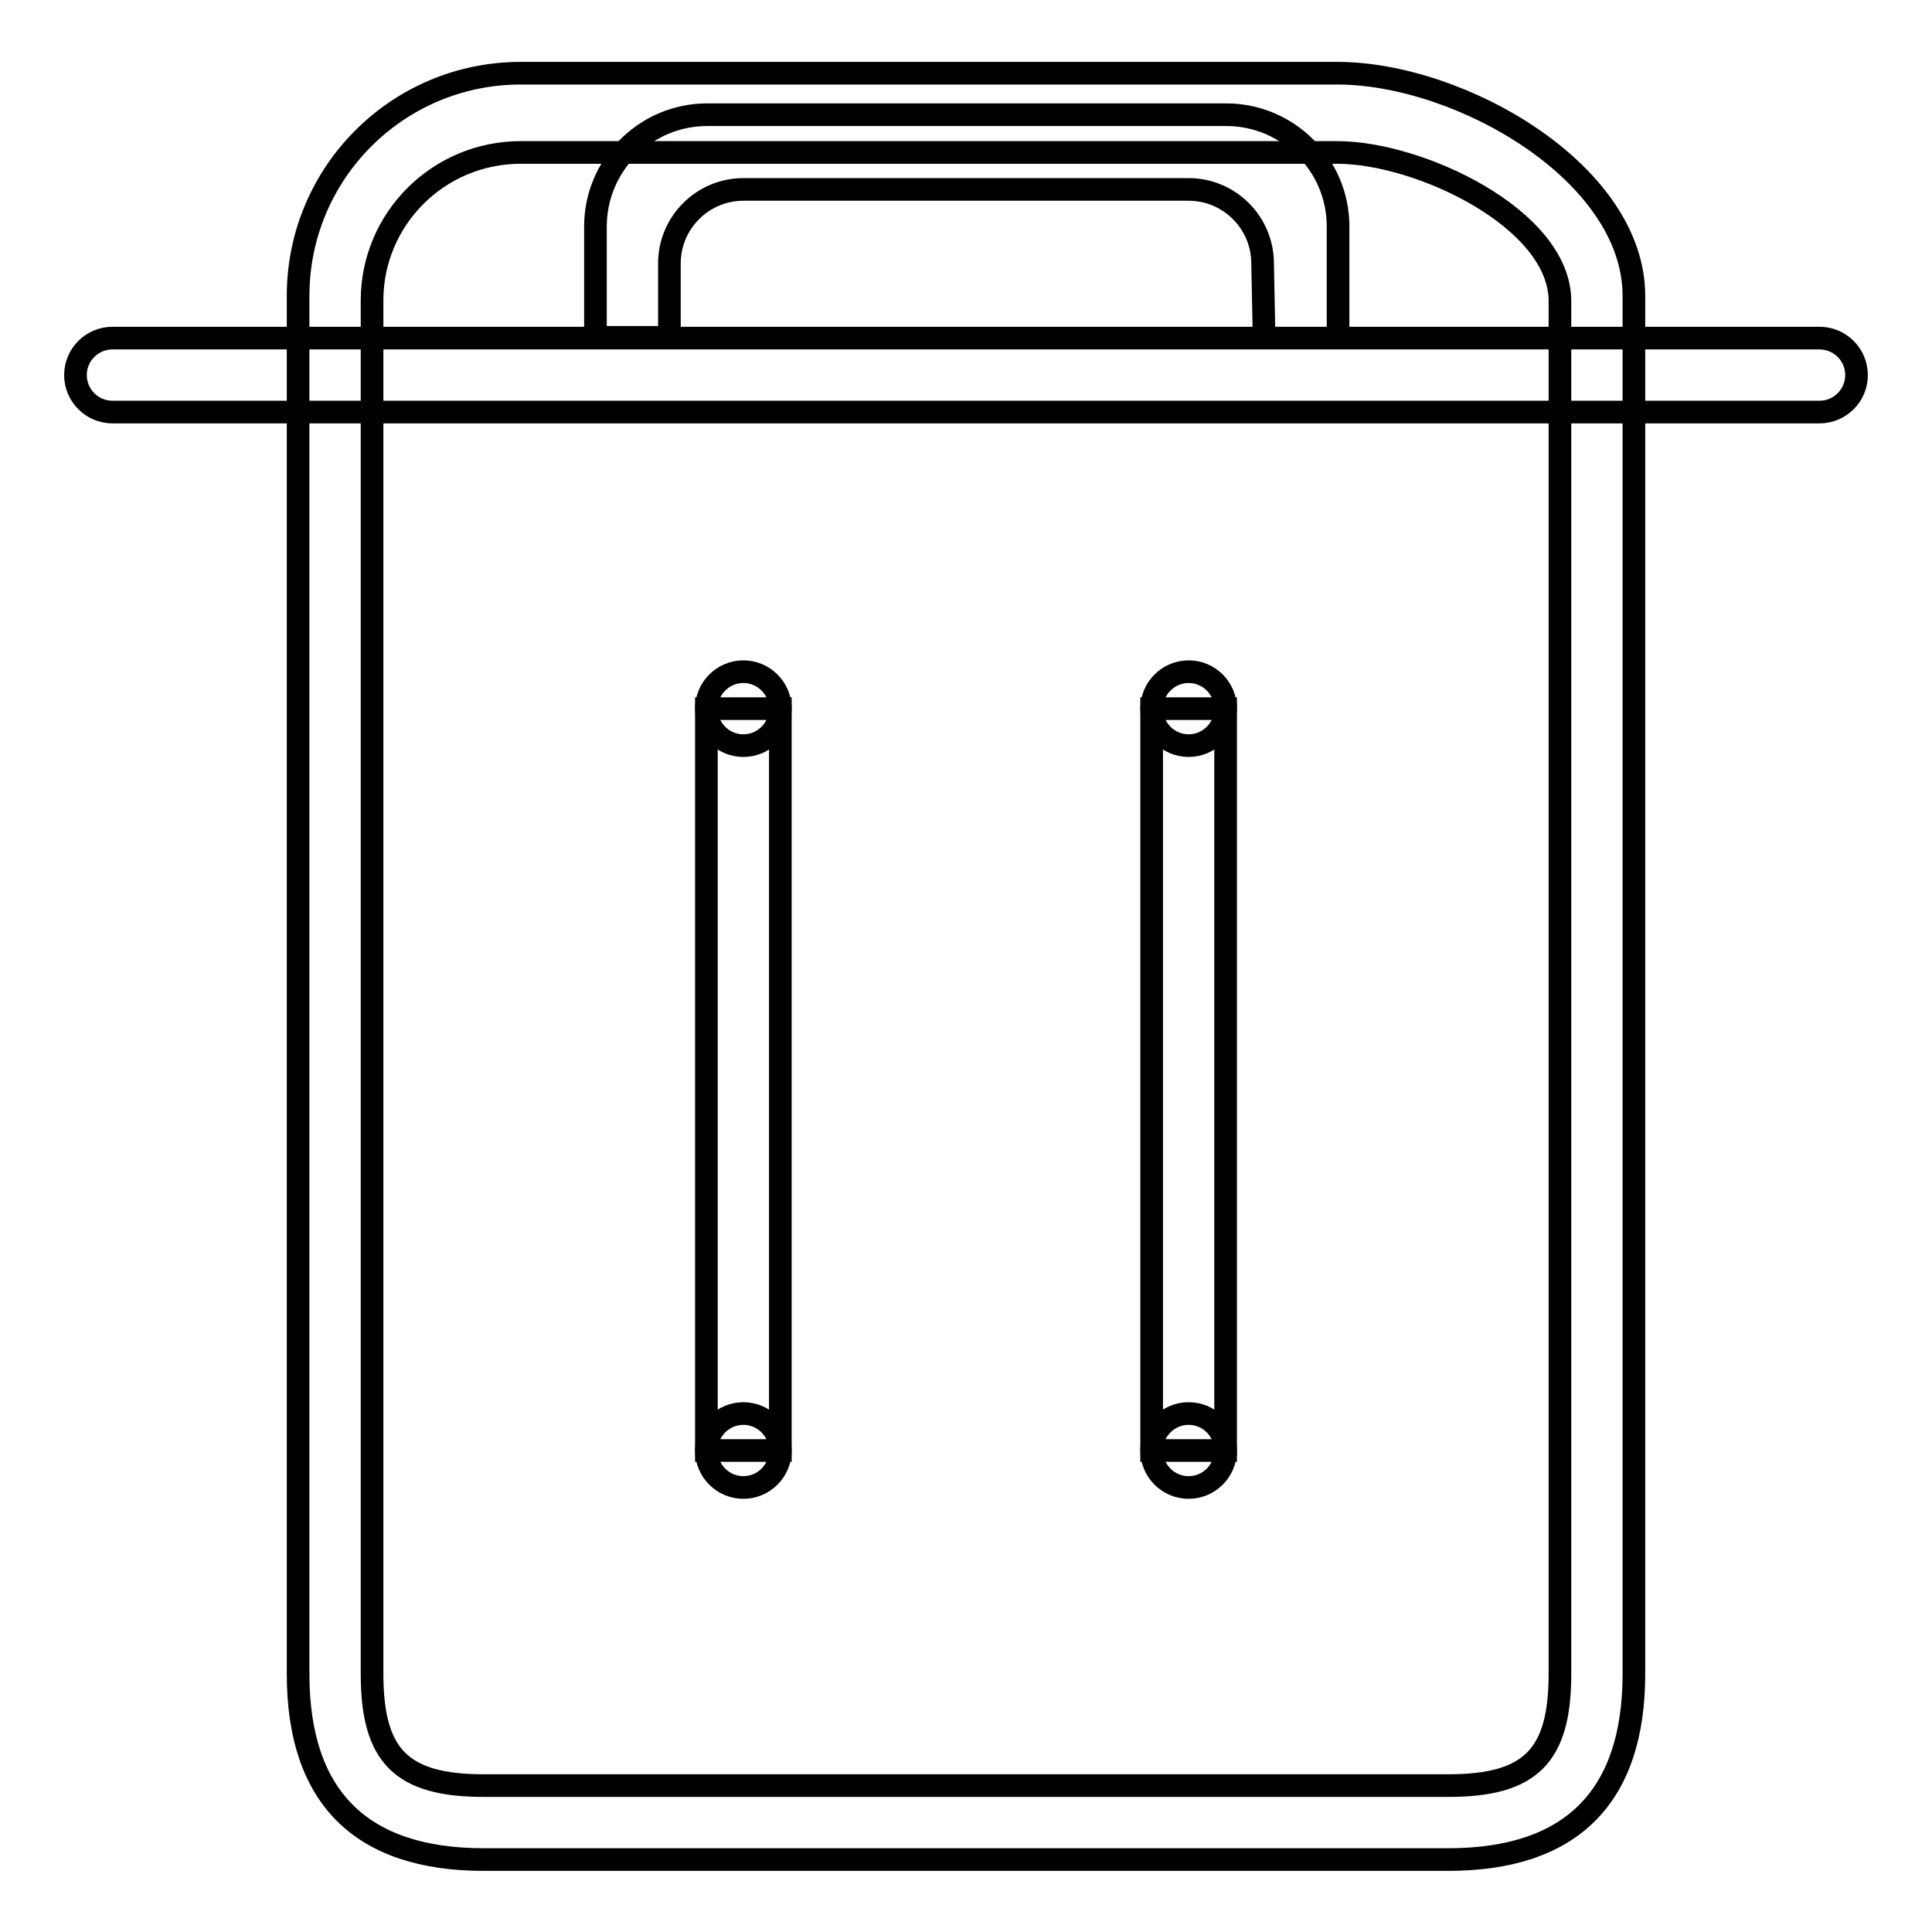
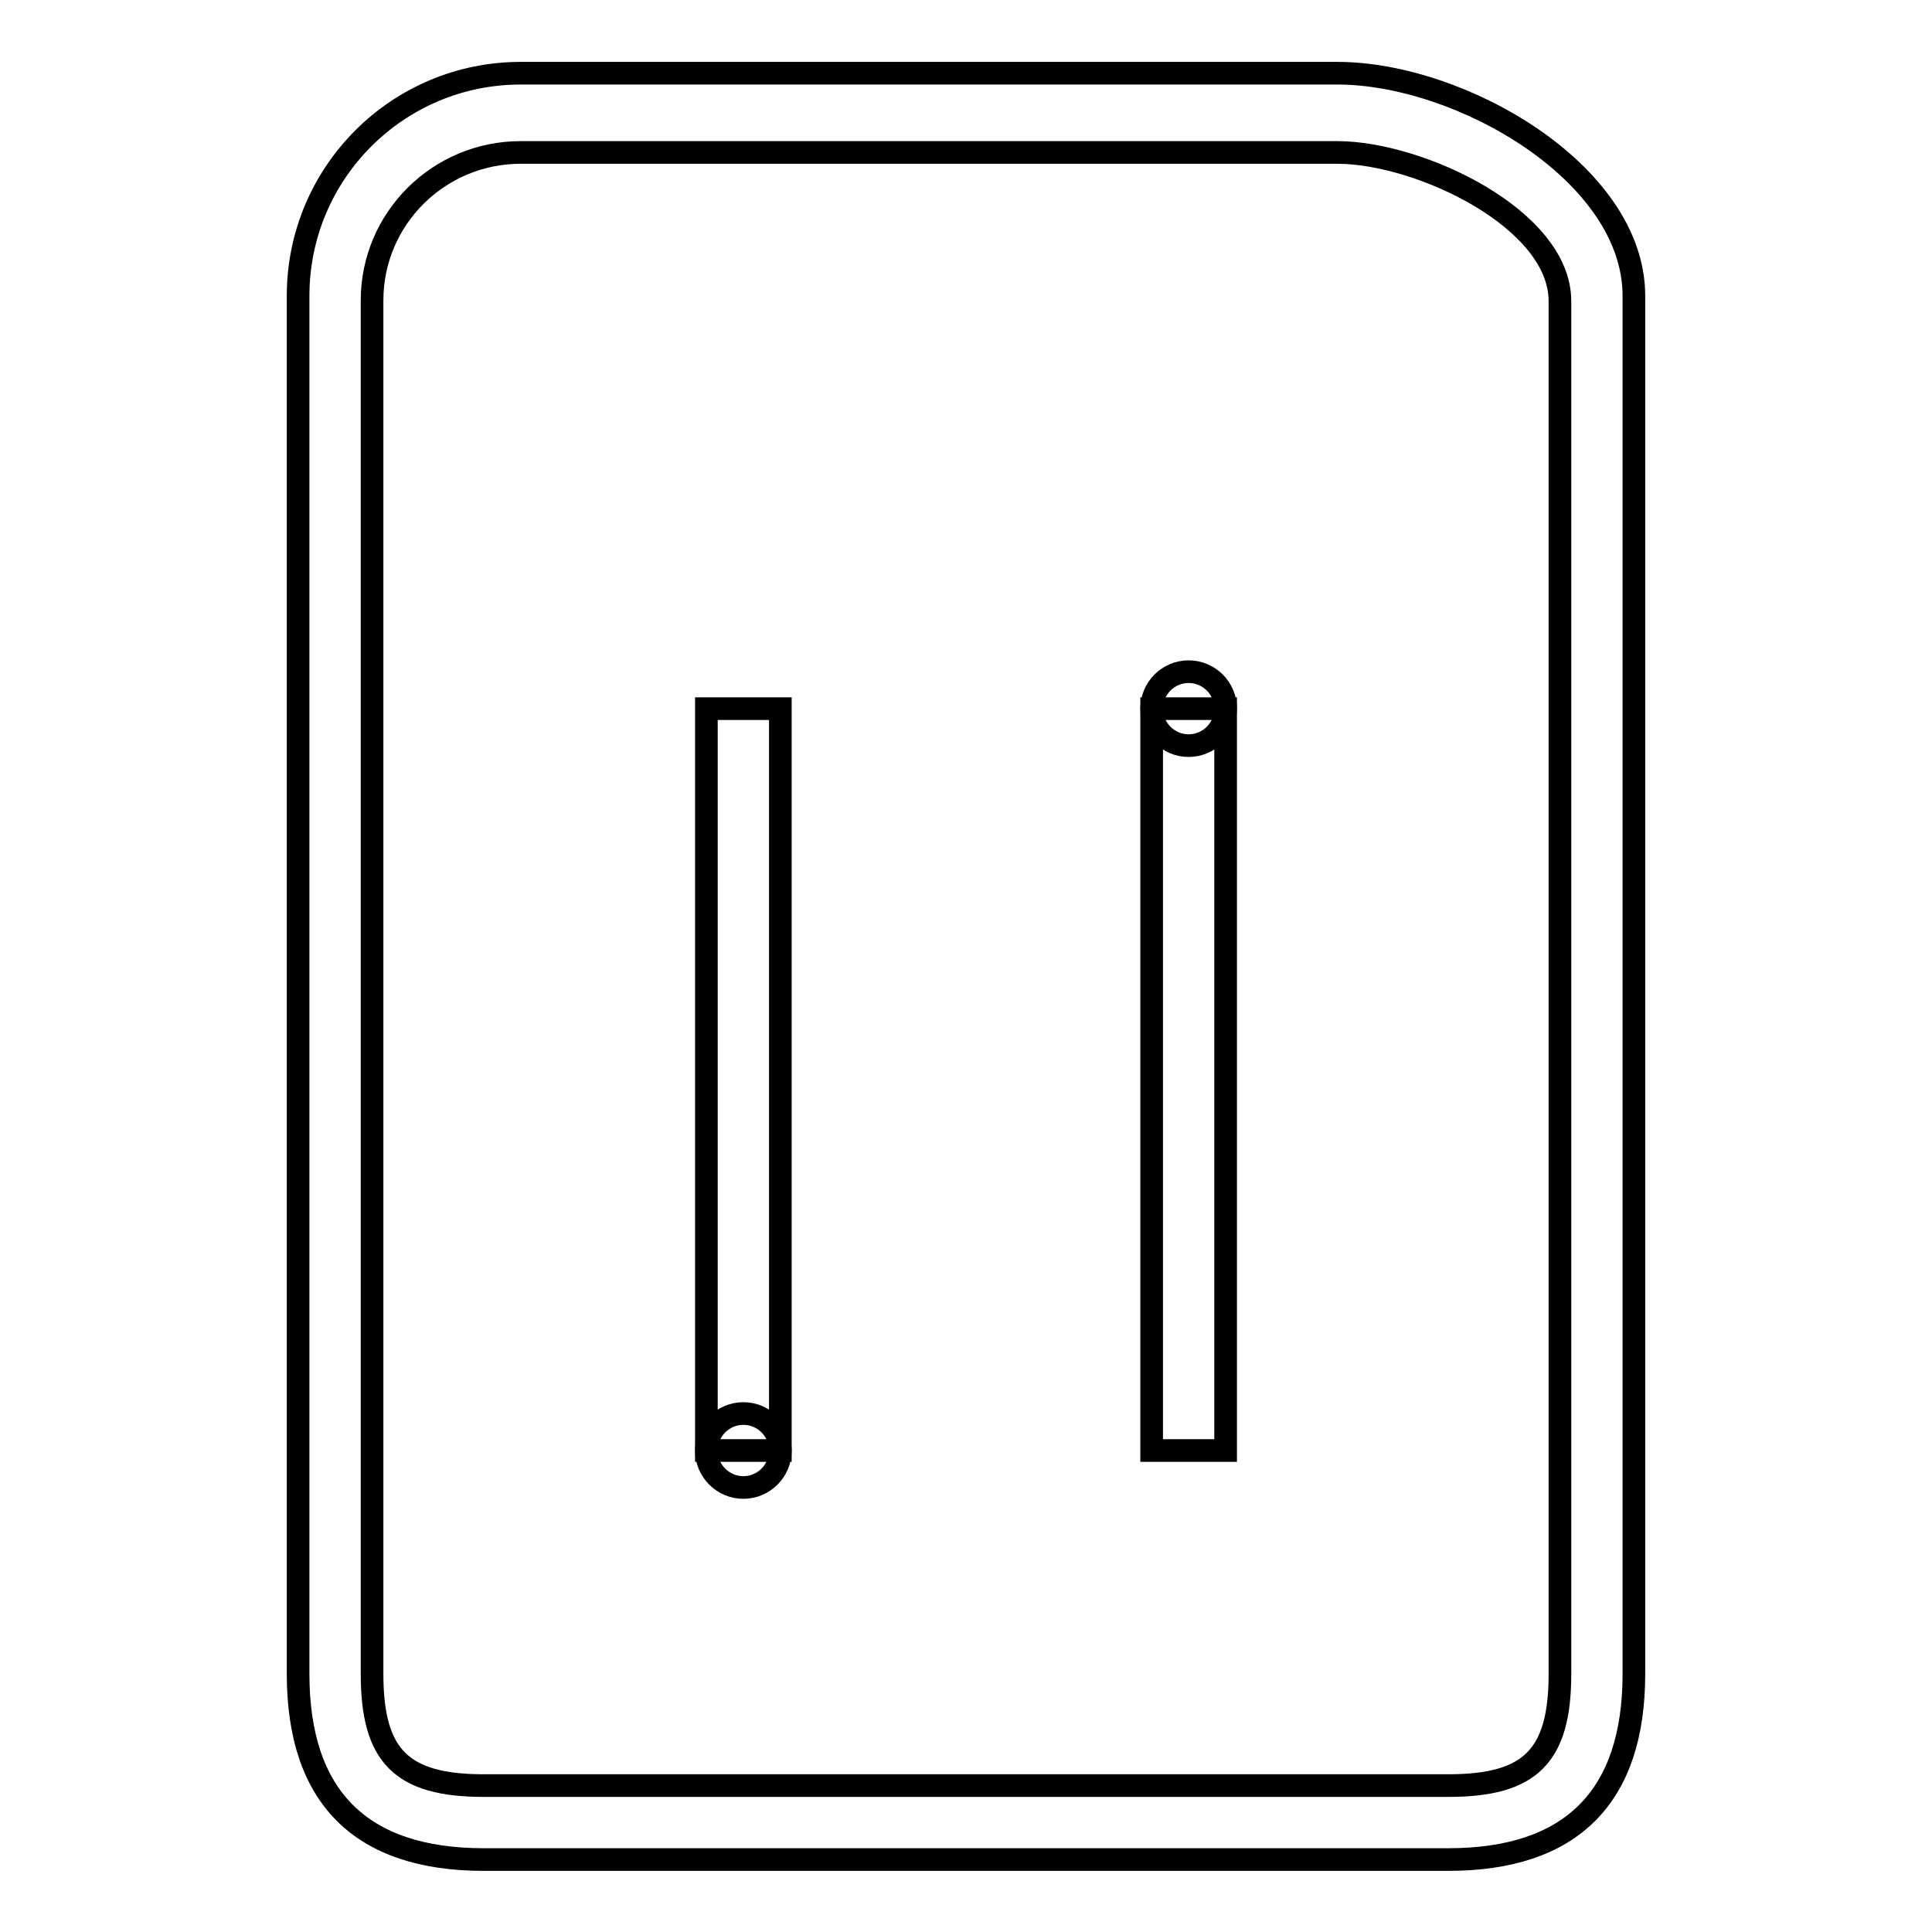
<svg xmlns="http://www.w3.org/2000/svg" version="1.1" x="0px" y="0px" viewBox="0 0 256 256" enable-background="new 0 0 256 256" xml:space="preserve">
  <g>
    <g>
      <path stroke-width="3" fill-opacity="0" stroke="#000000" d="M69,9.7h108.2c16.3,0,39.3,13.2,39.3,29.5v182.6c0,16.3-8.3,24.6-24.6,24.6H64.1c-16.3,0-24.6-8.3-24.6-24.6V39.2C39.5,22.9,52.7,9.7,69,9.7z" />
      <path stroke-width="3" fill-opacity="0" stroke="#000000" d="M69,20.2h108.2c10.9,0,29.5,8.8,29.5,19.7v181.9c0,10.9-3.9,14.8-14.8,14.8H64.1c-10.9,0-14.8-3.9-14.8-14.8V39.8C49.3,29,58.1,20.2,69,20.2z" />
      <path stroke-width="3" fill-opacity="0" stroke="#000000" d="M93.6,93.9h9.8v98.3h-9.8V93.9z" />
-       <path stroke-width="3" fill-opacity="0" stroke="#000000" d="M98.5,89c2.7,0,4.9,2.2,4.9,4.9c0,2.7-2.2,4.9-4.9,4.9s-4.9-2.2-4.9-4.9C93.6,91.2,95.8,89,98.5,89z" />
      <path stroke-width="3" fill-opacity="0" stroke="#000000" d="M98.5,187.3c2.7,0,4.9,2.2,4.9,4.9s-2.2,4.9-4.9,4.9s-4.9-2.2-4.9-4.9S95.8,187.3,98.5,187.3z" />
      <path stroke-width="3" fill-opacity="0" stroke="#000000" d="M152.6,93.9h9.8v98.3h-9.8V93.9z" />
      <path stroke-width="3" fill-opacity="0" stroke="#000000" d="M157.5,89c2.7,0,4.9,2.2,4.9,4.9c0,2.7-2.2,4.9-4.9,4.9c-2.7,0-4.9-2.2-4.9-4.9C152.6,91.2,154.8,89,157.5,89z" />
-       <path stroke-width="3" fill-opacity="0" stroke="#000000" d="M157.5,187.3c2.7,0,4.9,2.2,4.9,4.9s-2.2,4.9-4.9,4.9c-2.7,0-4.9-2.2-4.9-4.9S154.8,187.3,157.5,187.3z" />
-       <path stroke-width="3" fill-opacity="0" stroke="#000000" d="M246,49.7c0,2.7-2.2,4.9-4.9,4.9l0,0H14.9c-2.7,0-4.9-2.2-4.9-4.9c0-2.7,2.2-4.9,4.9-4.9h226.2l0,0C243.8,44.8,246,47,246,49.7z M167.3,34.9c0-5.4-4.4-9.8-9.8-9.8h-59c-5.4,0-9.8,4.4-9.8,9.8v9.8h-9.8V30c0-8.1,6.6-14.8,14.8-14.8h68.8c8.1,0,14.8,6.6,14.8,14.8v14.8h-9.8L167.3,34.9L167.3,34.9z" />
    </g>
  </g>
</svg>